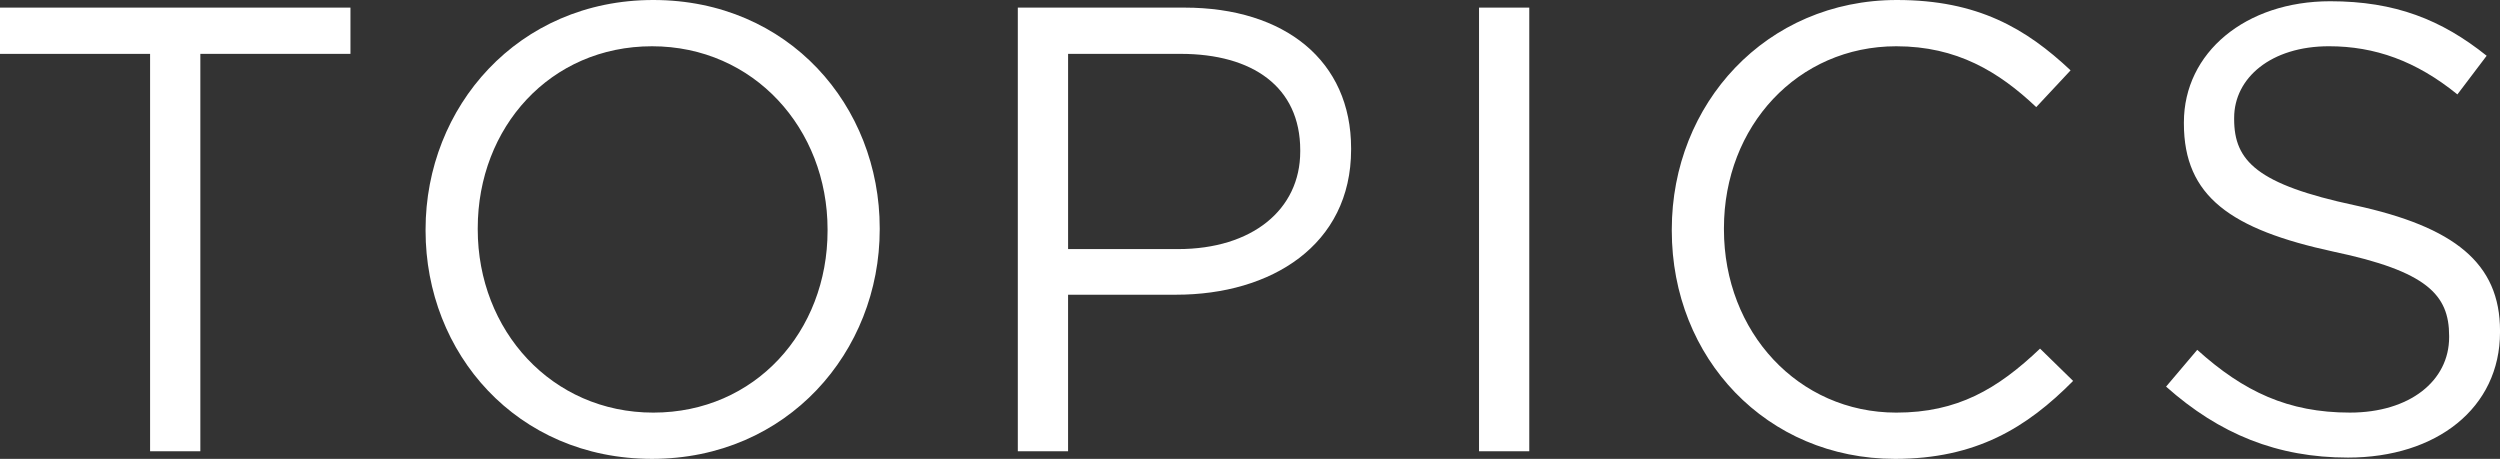
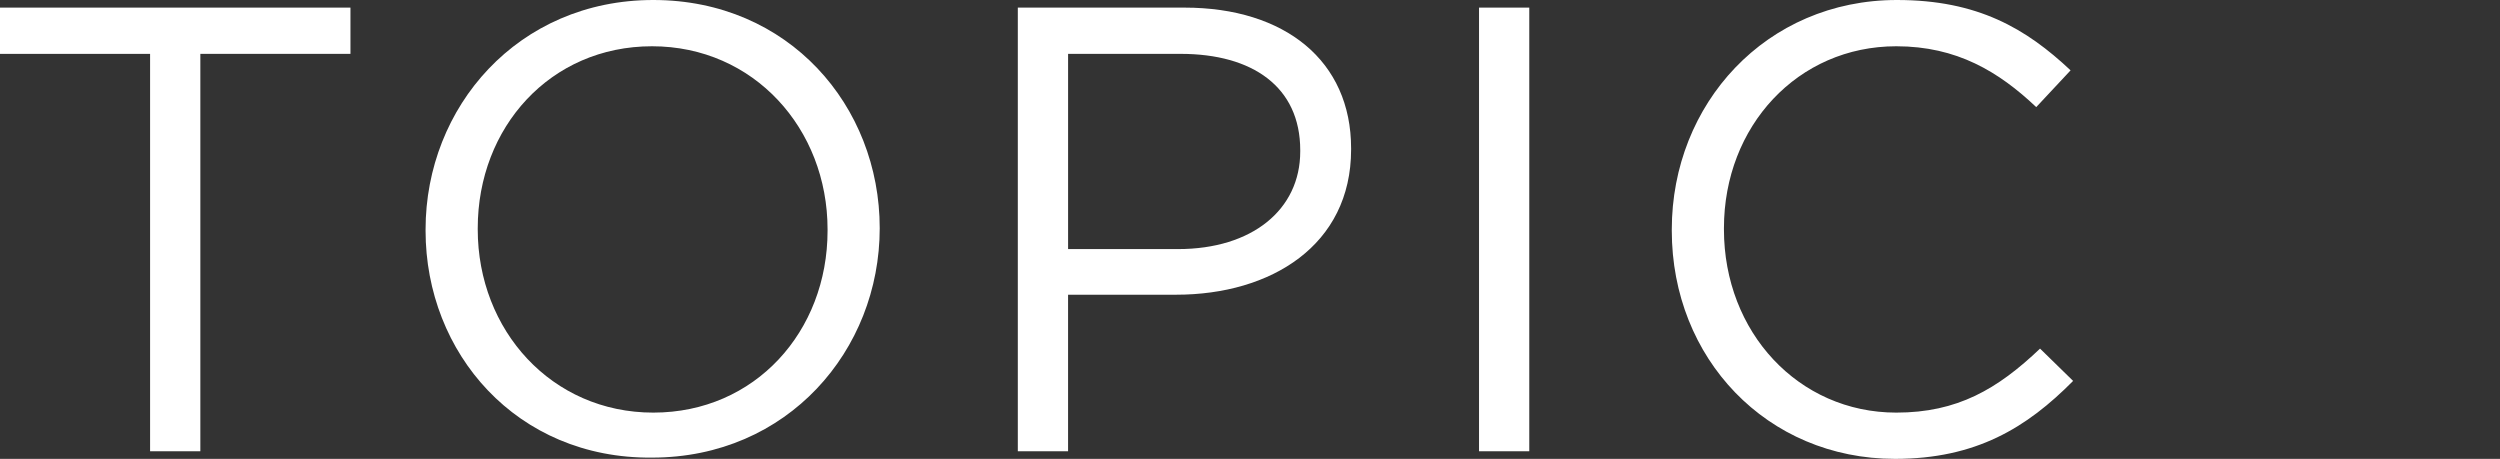
<svg xmlns="http://www.w3.org/2000/svg" version="1.1" id="レイヤー_1" x="0px" y="0px" viewBox="0 0 158 29" enable-background="new 0 0 158 29" xml:space="preserve">
  <rect x="0" y="0" width="158" height="29" fill="#333333" stroke="none" />
  <g>
    <g>
      <path fill="#FFFFFF" d="M9.486,3.405H0V0.481h22.149v2.923h-9.487V28.52H9.486V3.405z" />
-       <path fill="#FFFFFF" d="M26.896,14.58V14.5c0-7.731,5.829-14.5,14.391-14.5s14.311,6.69,14.311,14.421V14.5    c0,7.731-5.829,14.5-14.391,14.5C32.645,29,26.896,22.311,26.896,14.58z M52.302,14.58V14.5c0-6.368-4.663-11.576-11.095-11.576    S30.193,8.052,30.193,14.421V14.5c0,6.369,4.663,11.577,11.095,11.577S52.302,20.949,52.302,14.58z" />
+       <path fill="#FFFFFF" d="M26.896,14.58V14.5c0-7.731,5.829-14.5,14.391-14.5s14.311,6.69,14.311,14.421c0,7.731-5.829,14.5-14.391,14.5C32.645,29,26.896,22.311,26.896,14.58z M52.302,14.58V14.5c0-6.368-4.663-11.576-11.095-11.576    S30.193,8.052,30.193,14.421V14.5c0,6.369,4.663,11.577,11.095,11.577S52.302,20.949,52.302,14.58z" />
      <path fill="#FFFFFF" d="M64.326,0.481h10.532c6.352,0,10.532,3.365,10.532,8.892v0.08c0,6.048-5.065,9.173-11.054,9.173h-6.834    v9.893h-3.176V0.481z M74.457,15.742c4.663,0,7.718-2.483,7.718-6.169v-0.08c0-4.005-3.015-6.089-7.558-6.089h-7.114v12.337    H74.457z" />
      <path fill="#FFFFFF" d="M93.475,0.481h3.175V28.52h-3.175V0.481z" />
      <path fill="#FFFFFF" d="M105.657,14.58V14.5c0-7.93,5.949-14.5,14.23-14.5c5.105,0,8.161,1.803,10.974,4.446l-2.171,2.323    c-2.371-2.243-5.025-3.845-8.844-3.845c-6.23,0-10.893,5.047-10.893,11.496V14.5c0,6.49,4.703,11.577,10.893,11.577    c3.86,0,6.392-1.482,9.085-4.045l2.09,2.042c-2.934,2.965-6.15,4.927-11.256,4.927C111.647,29,105.657,22.632,105.657,14.58z" />
-       <path fill="#FFFFFF" d="M136.896,24.434l1.97-2.324c2.935,2.644,5.749,3.966,9.648,3.966c3.779,0,6.271-2.003,6.271-4.767V21.23    c0-2.604-1.407-4.086-7.316-5.328c-6.472-1.403-9.447-3.485-9.447-8.092v-0.08c0-4.406,3.899-7.651,9.246-7.651    c4.1,0,7.034,1.162,9.889,3.445l-1.849,2.443c-2.613-2.122-5.226-3.044-8.12-3.044c-3.658,0-5.99,2.003-5.99,4.527v0.08    c0,2.643,1.447,4.126,7.638,5.447c6.271,1.362,9.165,3.645,9.165,7.931v0.08c0,4.806-4.02,7.931-9.608,7.931    C143.931,28.921,140.272,27.438,136.896,24.434z" />
    </g>
  </g>
</svg>